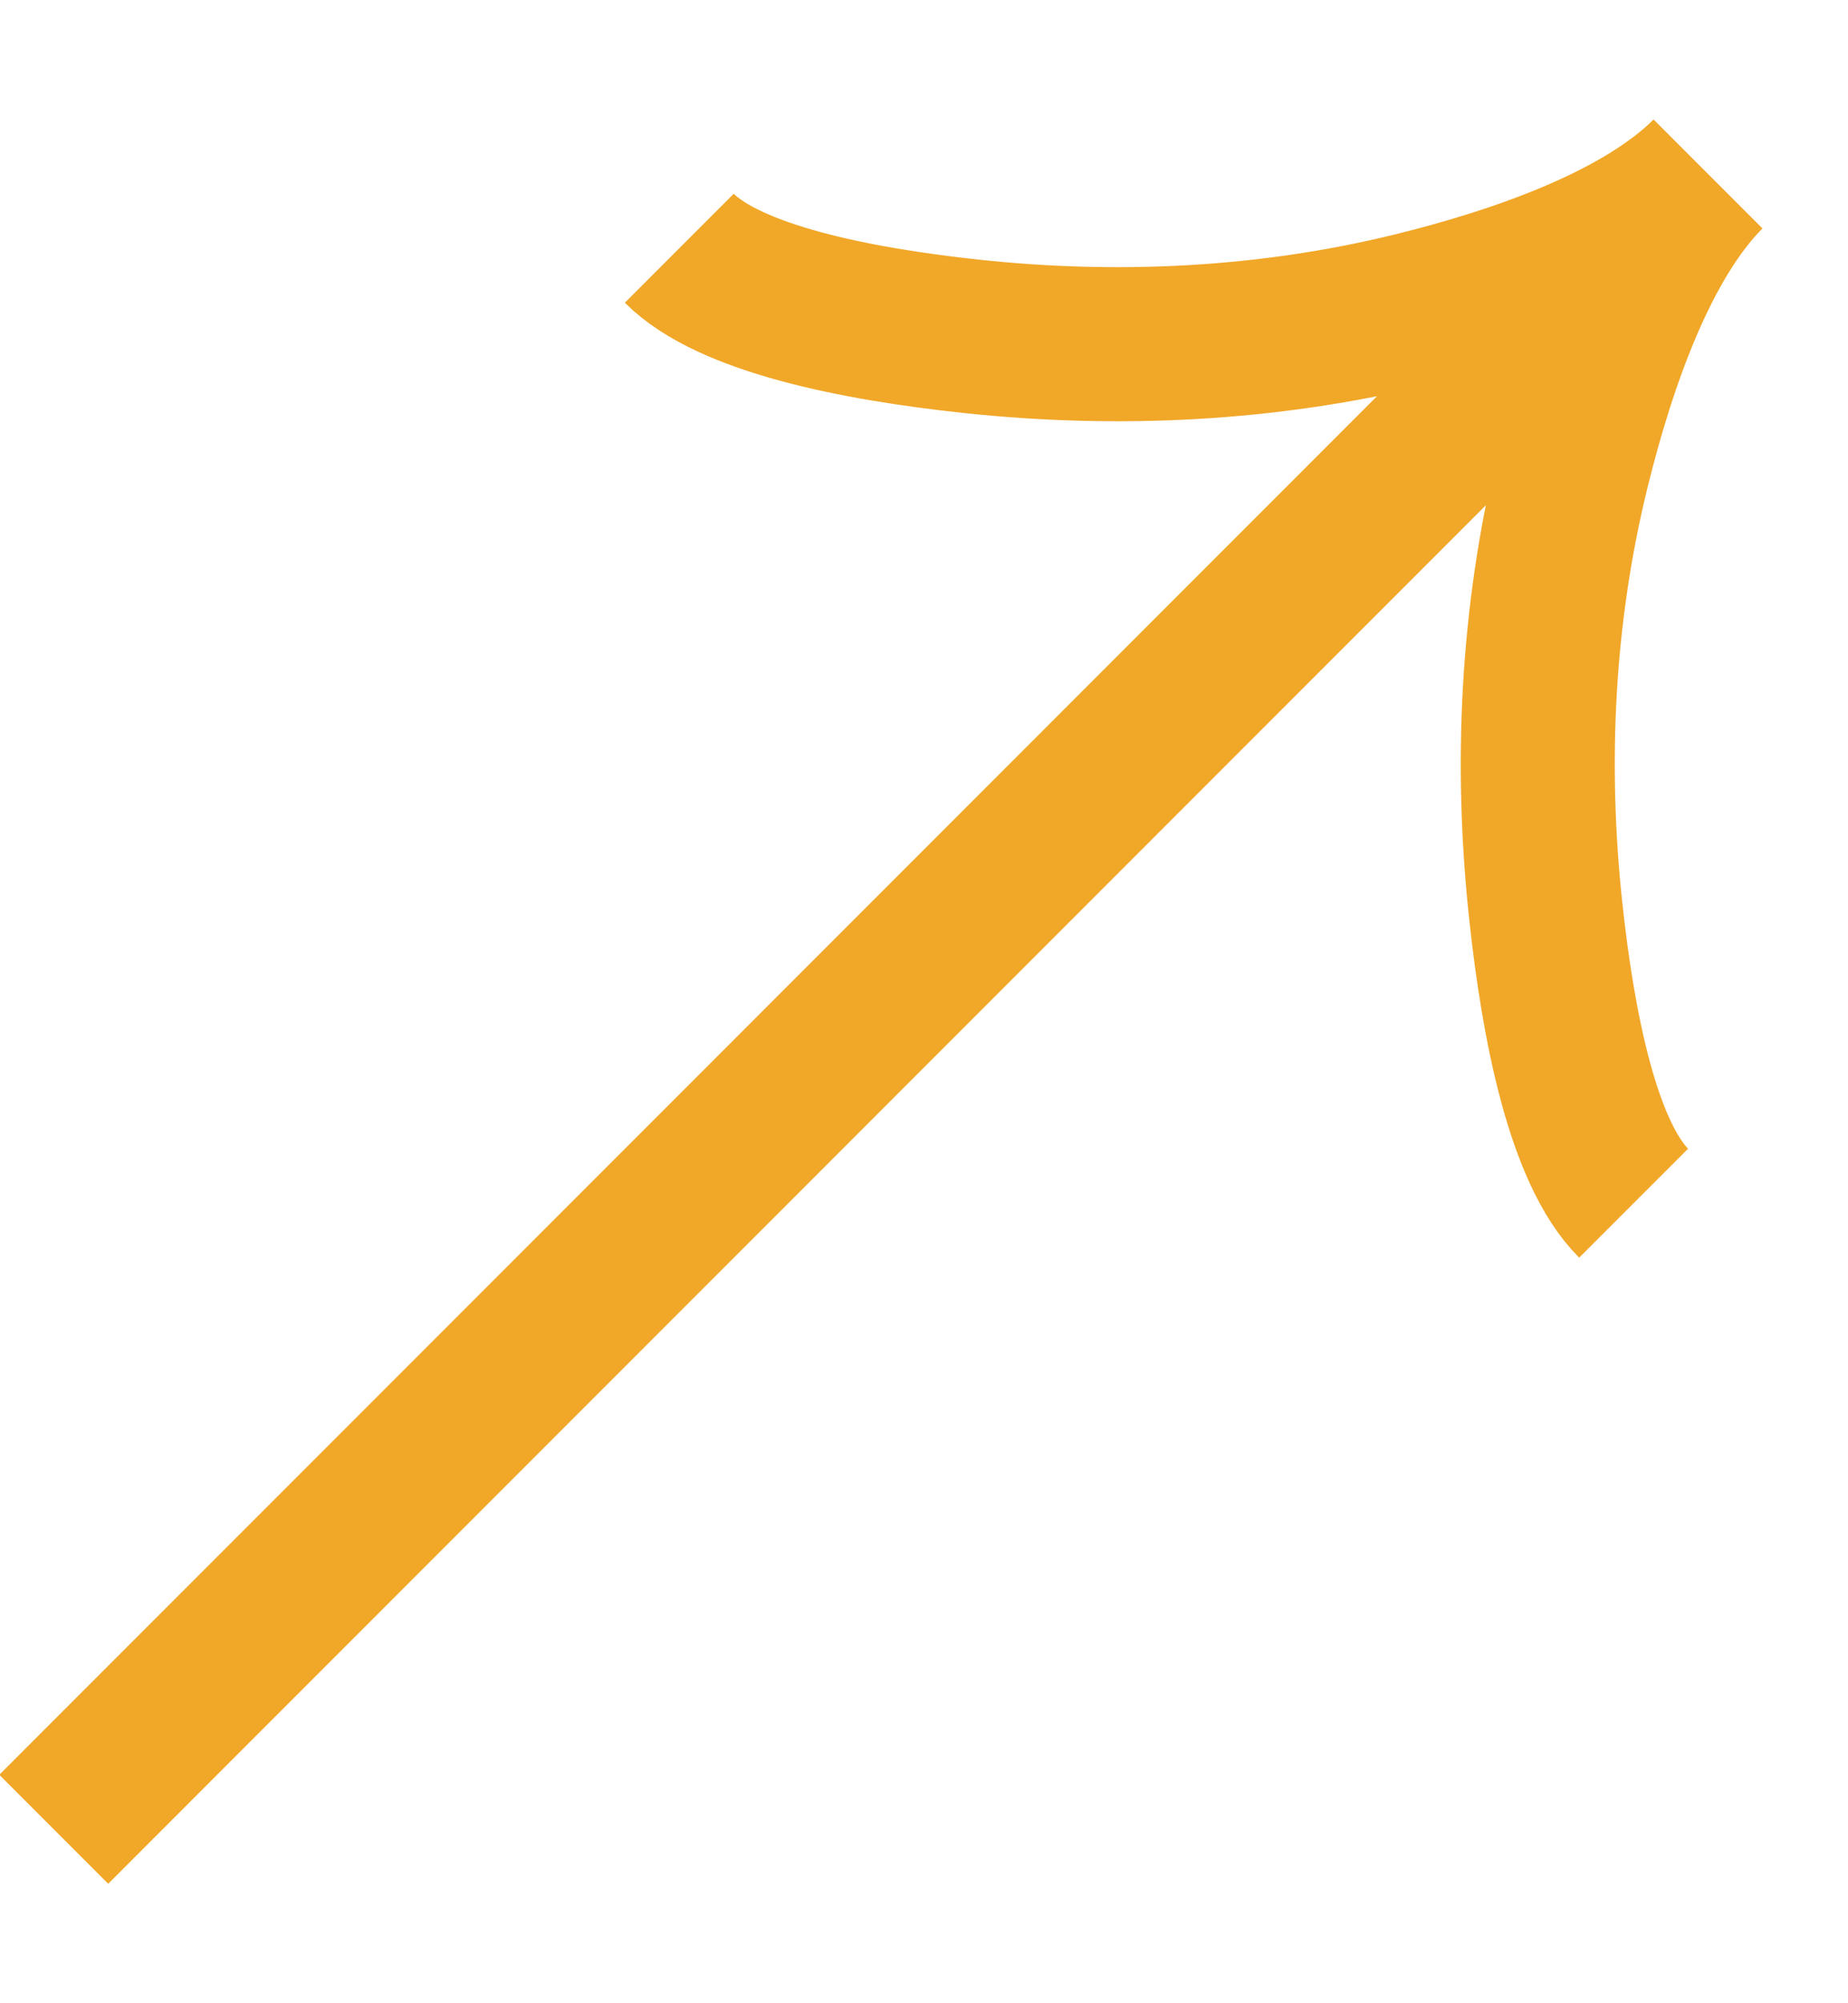
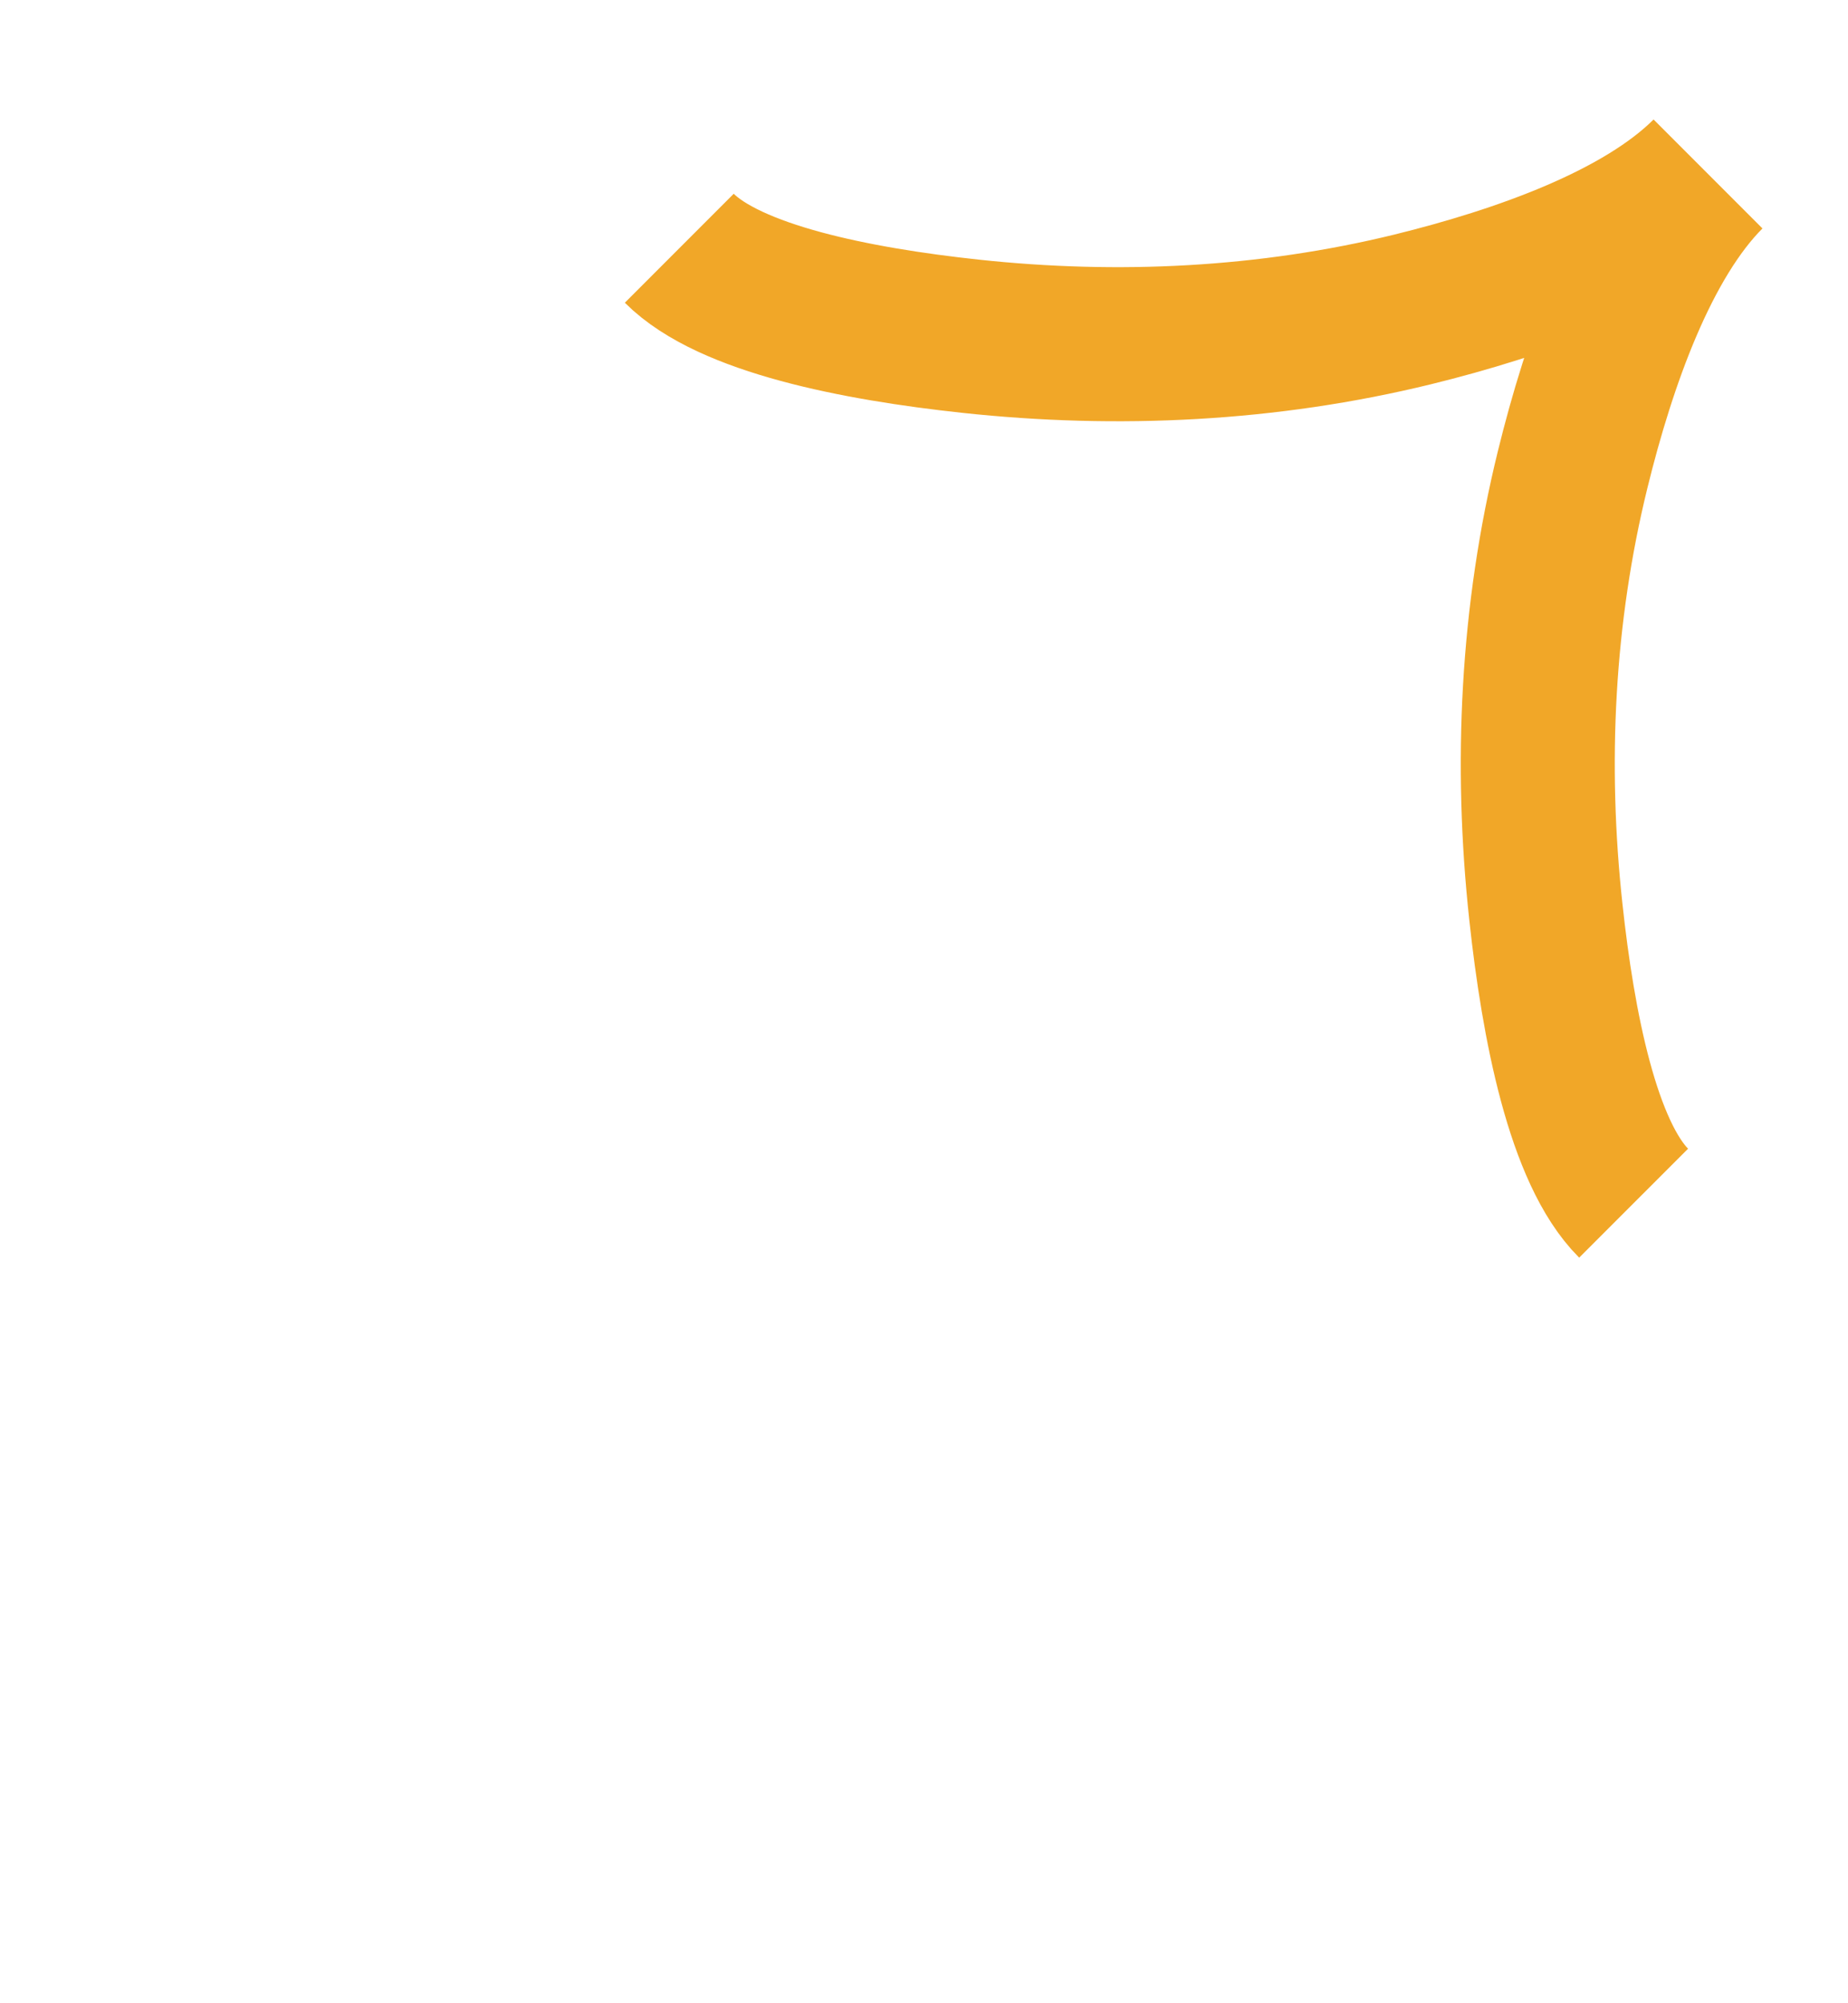
<svg xmlns="http://www.w3.org/2000/svg" width="12" height="13" viewBox="0 0 12 13" fill="none">
-   <path d="M10.608 7.808C10.28 7.48 10.118 6.661 10.038 5.917C9.934 4.959 9.981 3.986 10.212 3.047C10.385 2.343 10.663 1.557 11.091 1.129M11.091 1.129C10.663 1.557 9.876 1.835 9.173 2.008C8.233 2.238 7.26 2.285 6.302 2.182C5.558 2.102 4.739 1.939 4.411 1.611M11.091 1.129L0.349 11.871" stroke="#F1A728" />
+   <path d="M10.608 7.808C10.28 7.48 10.118 6.661 10.038 5.917C9.934 4.959 9.981 3.986 10.212 3.047C10.385 2.343 10.663 1.557 11.091 1.129M11.091 1.129C10.663 1.557 9.876 1.835 9.173 2.008C8.233 2.238 7.26 2.285 6.302 2.182C5.558 2.102 4.739 1.939 4.411 1.611M11.091 1.129" stroke="#F1A728" />
</svg>